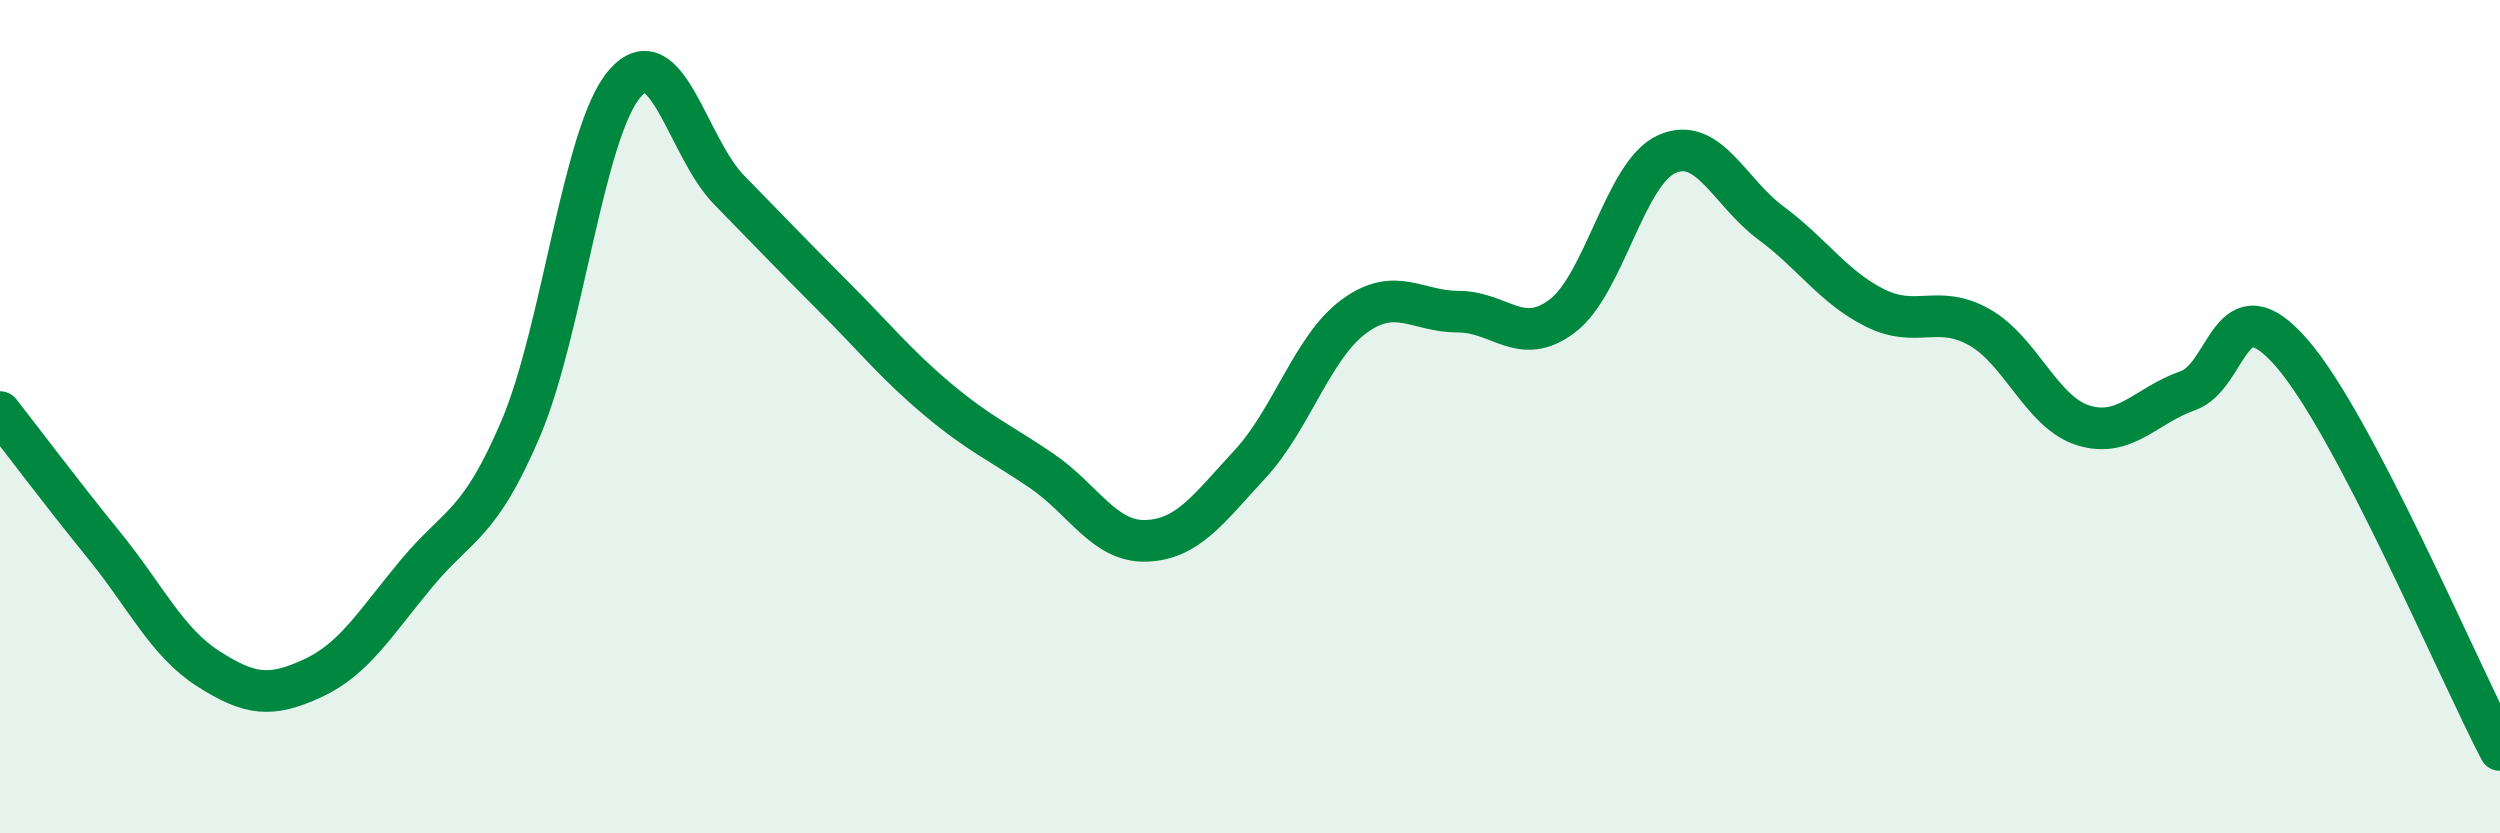
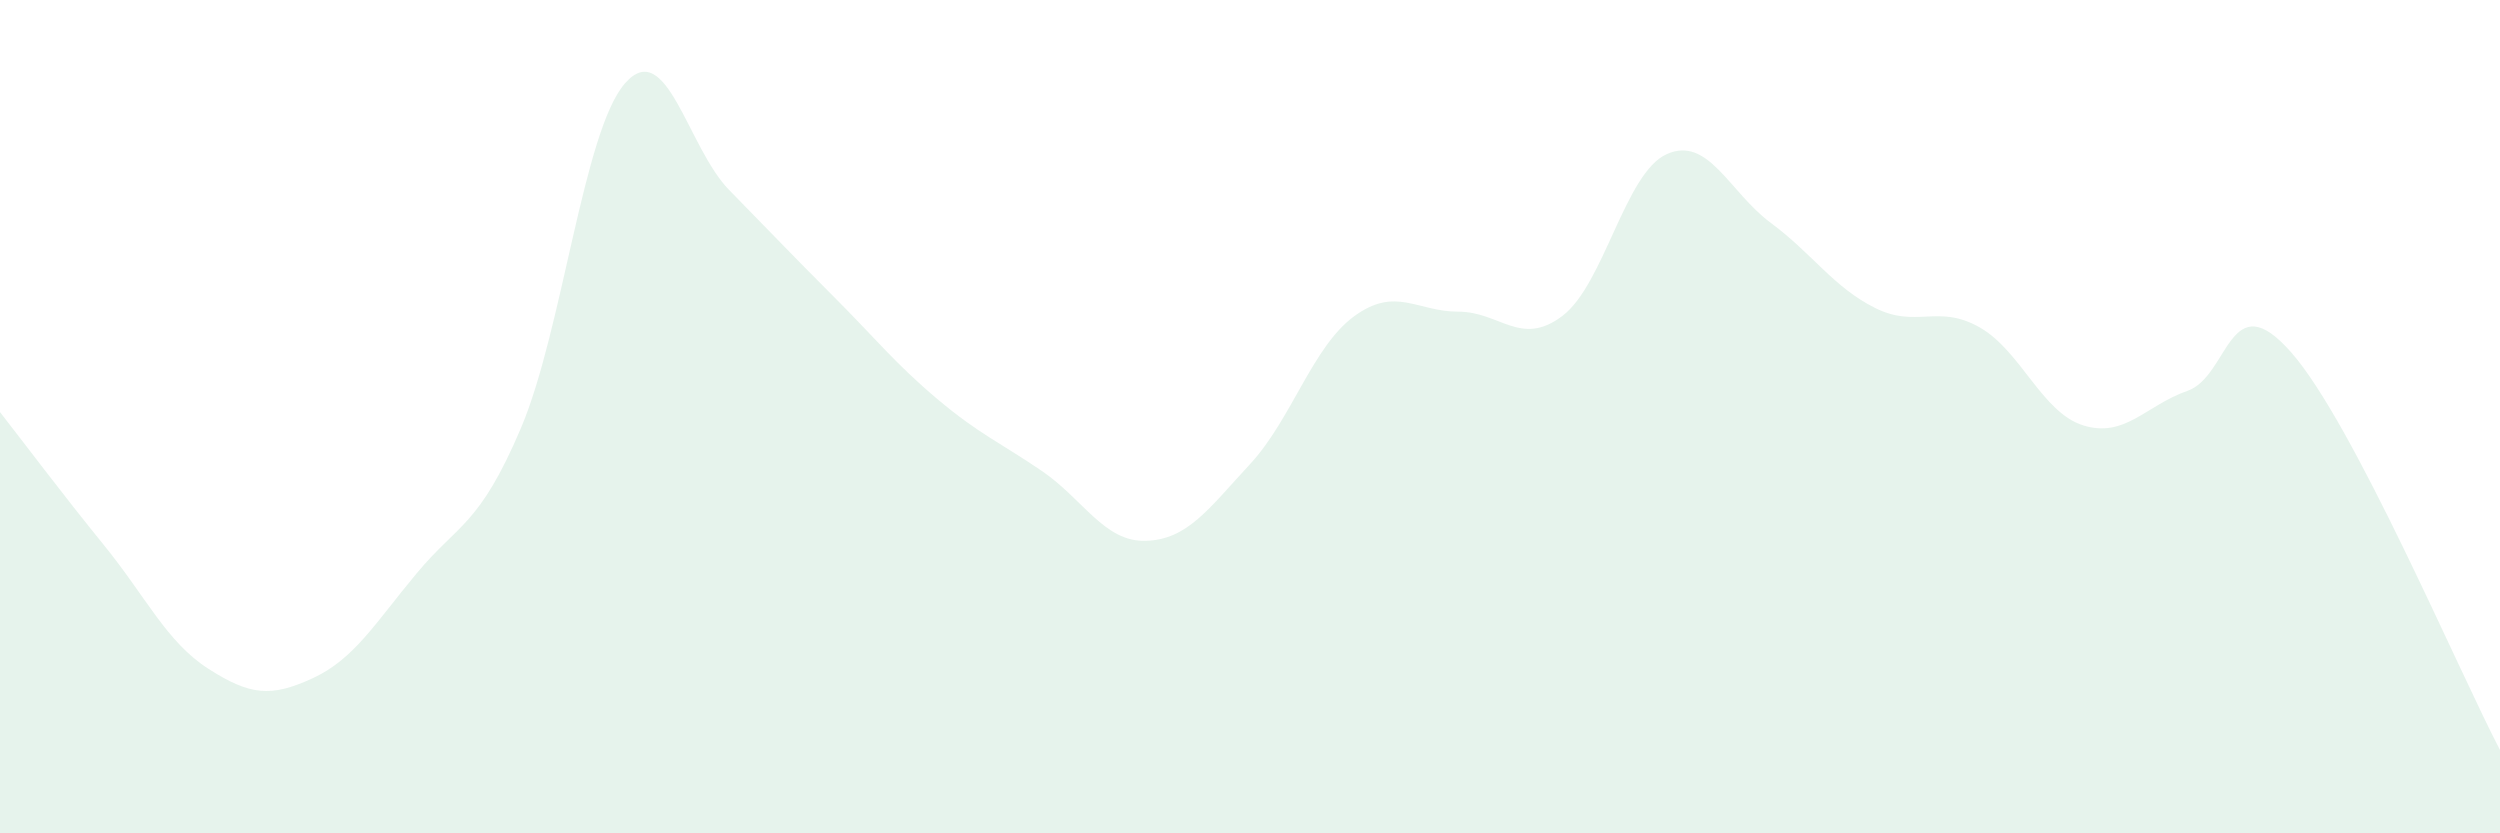
<svg xmlns="http://www.w3.org/2000/svg" width="60" height="20" viewBox="0 0 60 20">
  <path d="M 0,9.89 C 0.5,10.53 1.5,11.86 2.5,13.09 C 3.5,14.32 4,15.41 5,16.05 C 6,16.69 6.5,16.74 7.5,16.28 C 8.5,15.82 9,14.96 10,13.76 C 11,12.56 11.5,12.63 12.5,10.28 C 13.5,7.93 14,3.14 15,2 C 16,0.86 16.5,3.54 17.5,4.56 C 18.5,5.58 19,6.11 20,7.11 C 21,8.11 21.5,8.74 22.5,9.58 C 23.5,10.42 24,10.62 25,11.3 C 26,11.98 26.5,13.01 27.5,12.98 C 28.5,12.95 29,12.22 30,11.14 C 31,10.06 31.5,8.32 32.5,7.59 C 33.5,6.86 34,7.48 35,7.48 C 36,7.48 36.5,8.34 37.5,7.58 C 38.5,6.82 39,4.15 40,3.7 C 41,3.25 41.5,4.61 42.5,5.35 C 43.5,6.09 44,6.89 45,7.39 C 46,7.89 46.5,7.29 47.5,7.85 C 48.5,8.41 49,9.9 50,10.21 C 51,10.52 51.5,9.73 52.5,9.38 C 53.5,9.03 53.5,6.75 55,8.47 C 56.5,10.19 59,16.09 60,18L60 20L0 20Z" fill="#008740" opacity="0.1" stroke-linecap="round" stroke-linejoin="round" />
-   <path d="M 0,9.89 C 0.5,10.53 1.5,11.86 2.5,13.09 C 3.5,14.32 4,15.41 5,16.05 C 6,16.69 6.5,16.74 7.5,16.28 C 8.5,15.82 9,14.96 10,13.76 C 11,12.56 11.5,12.63 12.5,10.28 C 13.5,7.93 14,3.14 15,2 C 16,0.86 16.5,3.54 17.5,4.56 C 18.5,5.58 19,6.11 20,7.11 C 21,8.11 21.5,8.74 22.5,9.58 C 23.5,10.42 24,10.62 25,11.3 C 26,11.98 26.5,13.01 27.5,12.98 C 28.5,12.95 29,12.22 30,11.14 C 31,10.06 31.5,8.32 32.5,7.59 C 33.5,6.86 34,7.48 35,7.48 C 36,7.48 36.5,8.34 37.5,7.58 C 38.5,6.82 39,4.15 40,3.7 C 41,3.25 41.5,4.61 42.5,5.35 C 43.5,6.09 44,6.89 45,7.39 C 46,7.89 46.5,7.29 47.5,7.85 C 48.5,8.41 49,9.9 50,10.21 C 51,10.52 51.5,9.73 52.5,9.38 C 53.5,9.03 53.5,6.75 55,8.47 C 56.5,10.19 59,16.09 60,18" stroke="#008740" stroke-width="1" fill="none" stroke-linecap="round" stroke-linejoin="round" />
</svg>